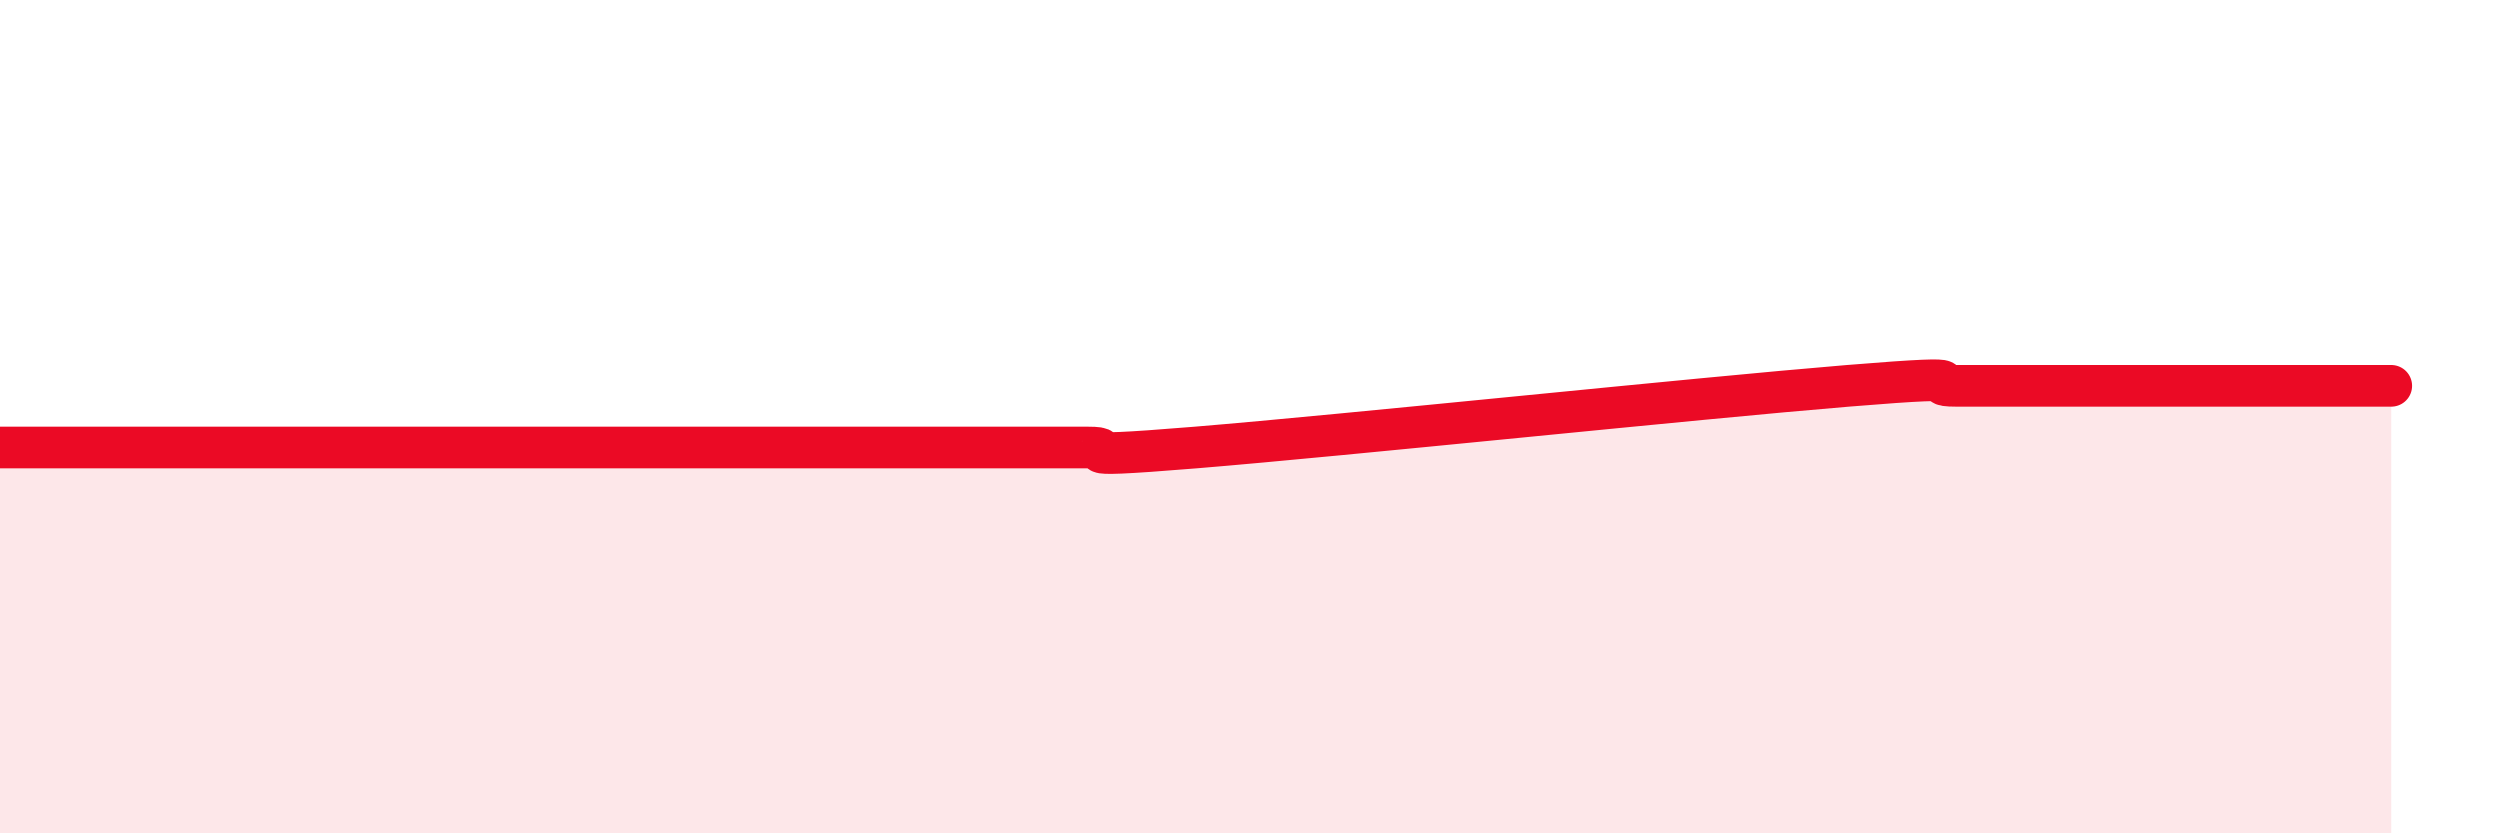
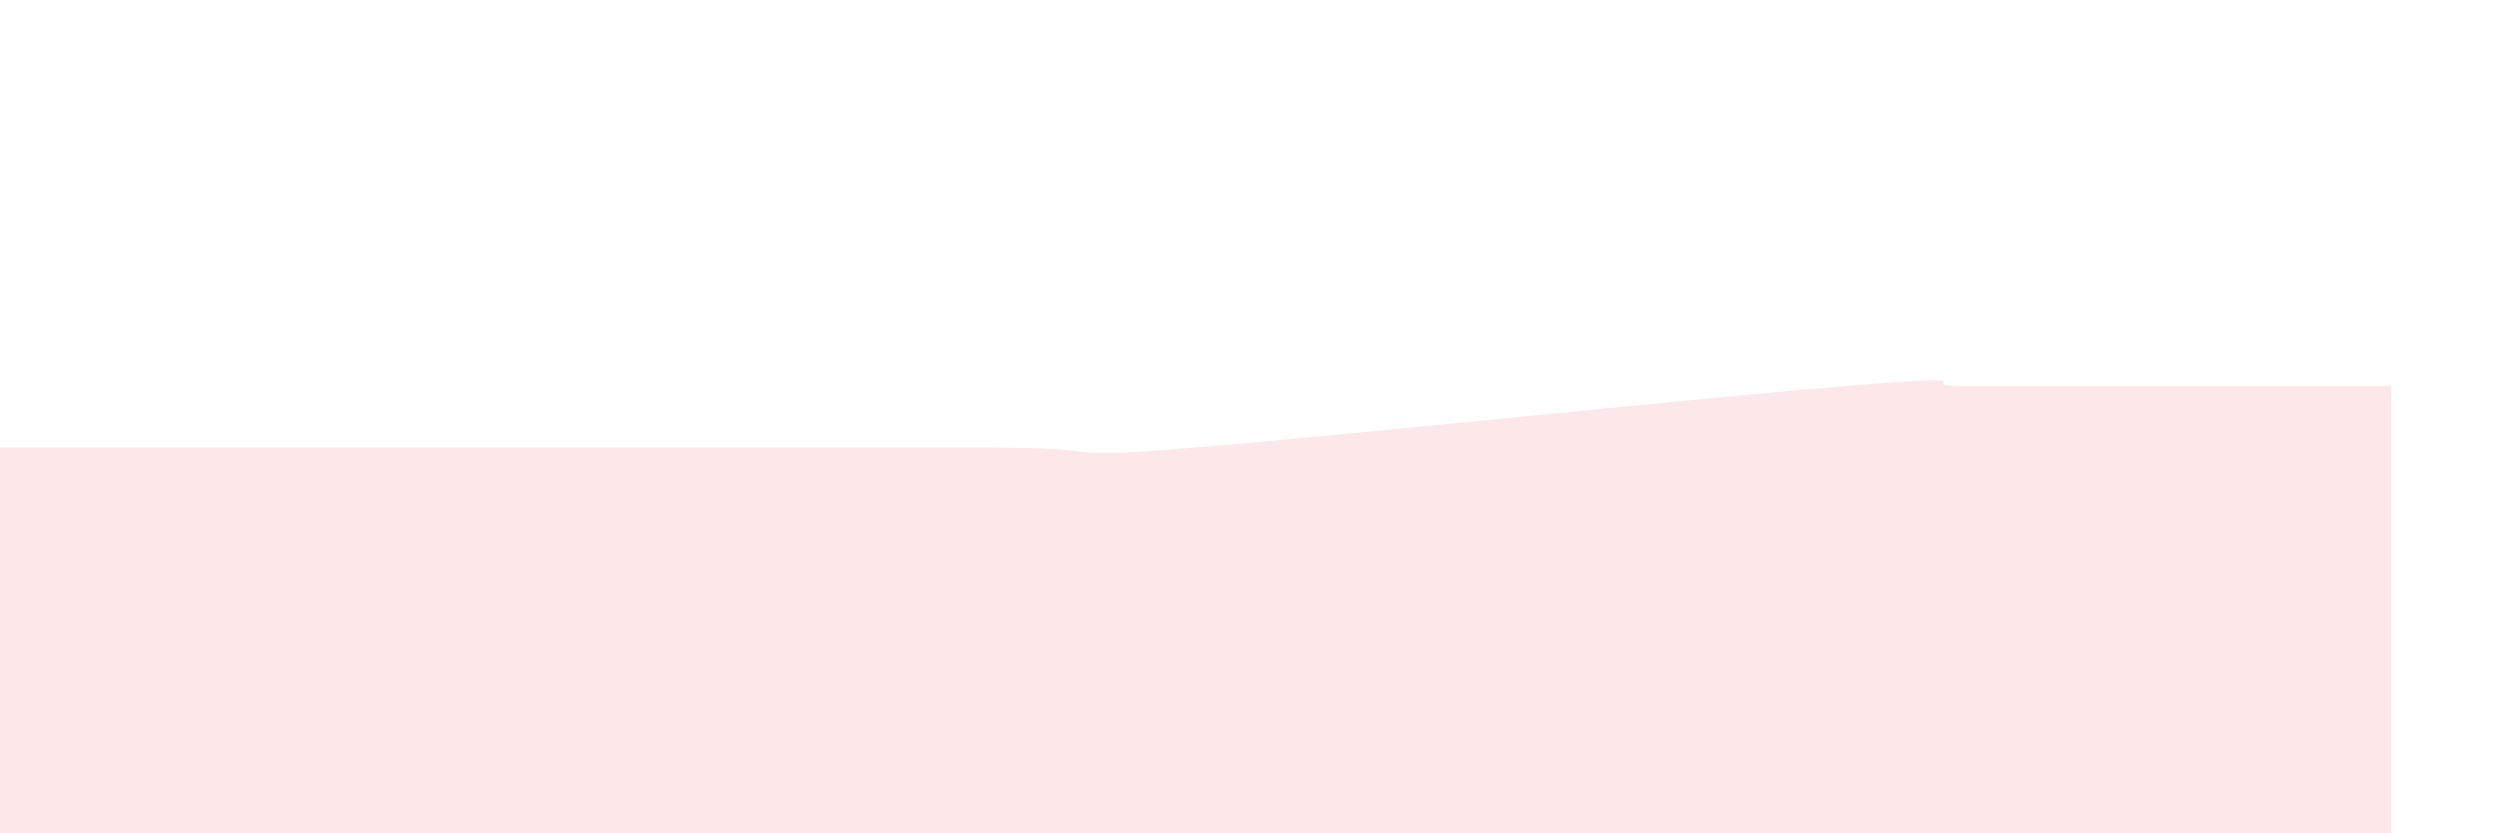
<svg xmlns="http://www.w3.org/2000/svg" width="60" height="20" viewBox="0 0 60 20">
-   <path d="M 0,10.74 C 0.52,10.74 1.57,10.74 2.61,10.74 C 3.65,10.74 4.18,10.74 5.22,10.74 C 6.26,10.74 6.79,10.74 7.83,10.74 C 8.87,10.74 9.39,10.74 10.43,10.74 C 11.47,10.74 12,10.74 13.04,10.74 C 14.08,10.74 14.61,10.74 15.65,10.74 C 16.69,10.74 17.22,10.74 18.26,10.74 C 19.3,10.74 19.83,10.74 20.87,10.74 C 21.91,10.74 22.44,10.74 23.48,10.74 C 24.52,10.74 25.05,10.74 26.09,10.74 C 27.13,10.74 25.05,11.04 28.7,10.74 C 32.35,10.44 40.7,9.56 44.35,9.26 C 48,8.96 45.92,9.26 46.96,9.26 C 48,9.26 48.53,9.26 49.57,9.26 C 50.61,9.26 51.13,9.26 52.17,9.26 C 53.21,9.26 53.74,9.26 54.78,9.26 C 55.82,9.26 56.87,9.26 57.39,9.26L57.39 20L0 20Z" fill="#EB0A25" opacity="0.1" stroke-linecap="round" stroke-linejoin="round" />
-   <path d="M 0,10.74 C 0.52,10.74 1.57,10.74 2.61,10.74 C 3.65,10.74 4.18,10.74 5.22,10.74 C 6.26,10.74 6.79,10.74 7.83,10.74 C 8.87,10.74 9.39,10.74 10.43,10.74 C 11.47,10.74 12,10.74 13.04,10.74 C 14.08,10.74 14.61,10.74 15.65,10.74 C 16.69,10.74 17.22,10.74 18.26,10.74 C 19.3,10.74 19.83,10.74 20.87,10.74 C 21.91,10.74 22.44,10.74 23.48,10.74 C 24.52,10.74 25.05,10.74 26.09,10.74 C 27.13,10.74 25.05,11.04 28.7,10.74 C 32.35,10.44 40.7,9.56 44.35,9.26 C 48,8.96 45.92,9.26 46.96,9.26 C 48,9.26 48.53,9.26 49.57,9.26 C 50.61,9.26 51.13,9.26 52.17,9.26 C 53.21,9.26 53.74,9.26 54.78,9.26 C 55.82,9.26 56.87,9.26 57.39,9.26" stroke="#EB0A25" stroke-width="1" fill="none" stroke-linecap="round" stroke-linejoin="round" />
+   <path d="M 0,10.74 C 0.52,10.74 1.57,10.74 2.61,10.74 C 3.65,10.74 4.18,10.74 5.22,10.74 C 6.26,10.74 6.79,10.74 7.83,10.74 C 8.87,10.74 9.39,10.74 10.43,10.74 C 11.47,10.74 12,10.74 13.04,10.74 C 14.08,10.74 14.61,10.74 15.65,10.74 C 16.69,10.74 17.22,10.74 18.26,10.74 C 19.3,10.74 19.83,10.74 20.87,10.74 C 21.91,10.74 22.44,10.74 23.48,10.74 C 27.13,10.74 25.05,11.04 28.7,10.74 C 32.35,10.44 40.7,9.56 44.35,9.26 C 48,8.96 45.92,9.26 46.96,9.26 C 48,9.26 48.53,9.26 49.57,9.26 C 50.61,9.26 51.13,9.26 52.17,9.26 C 53.21,9.26 53.74,9.26 54.78,9.26 C 55.82,9.26 56.87,9.26 57.39,9.26L57.39 20L0 20Z" fill="#EB0A25" opacity="0.1" stroke-linecap="round" stroke-linejoin="round" />
</svg>